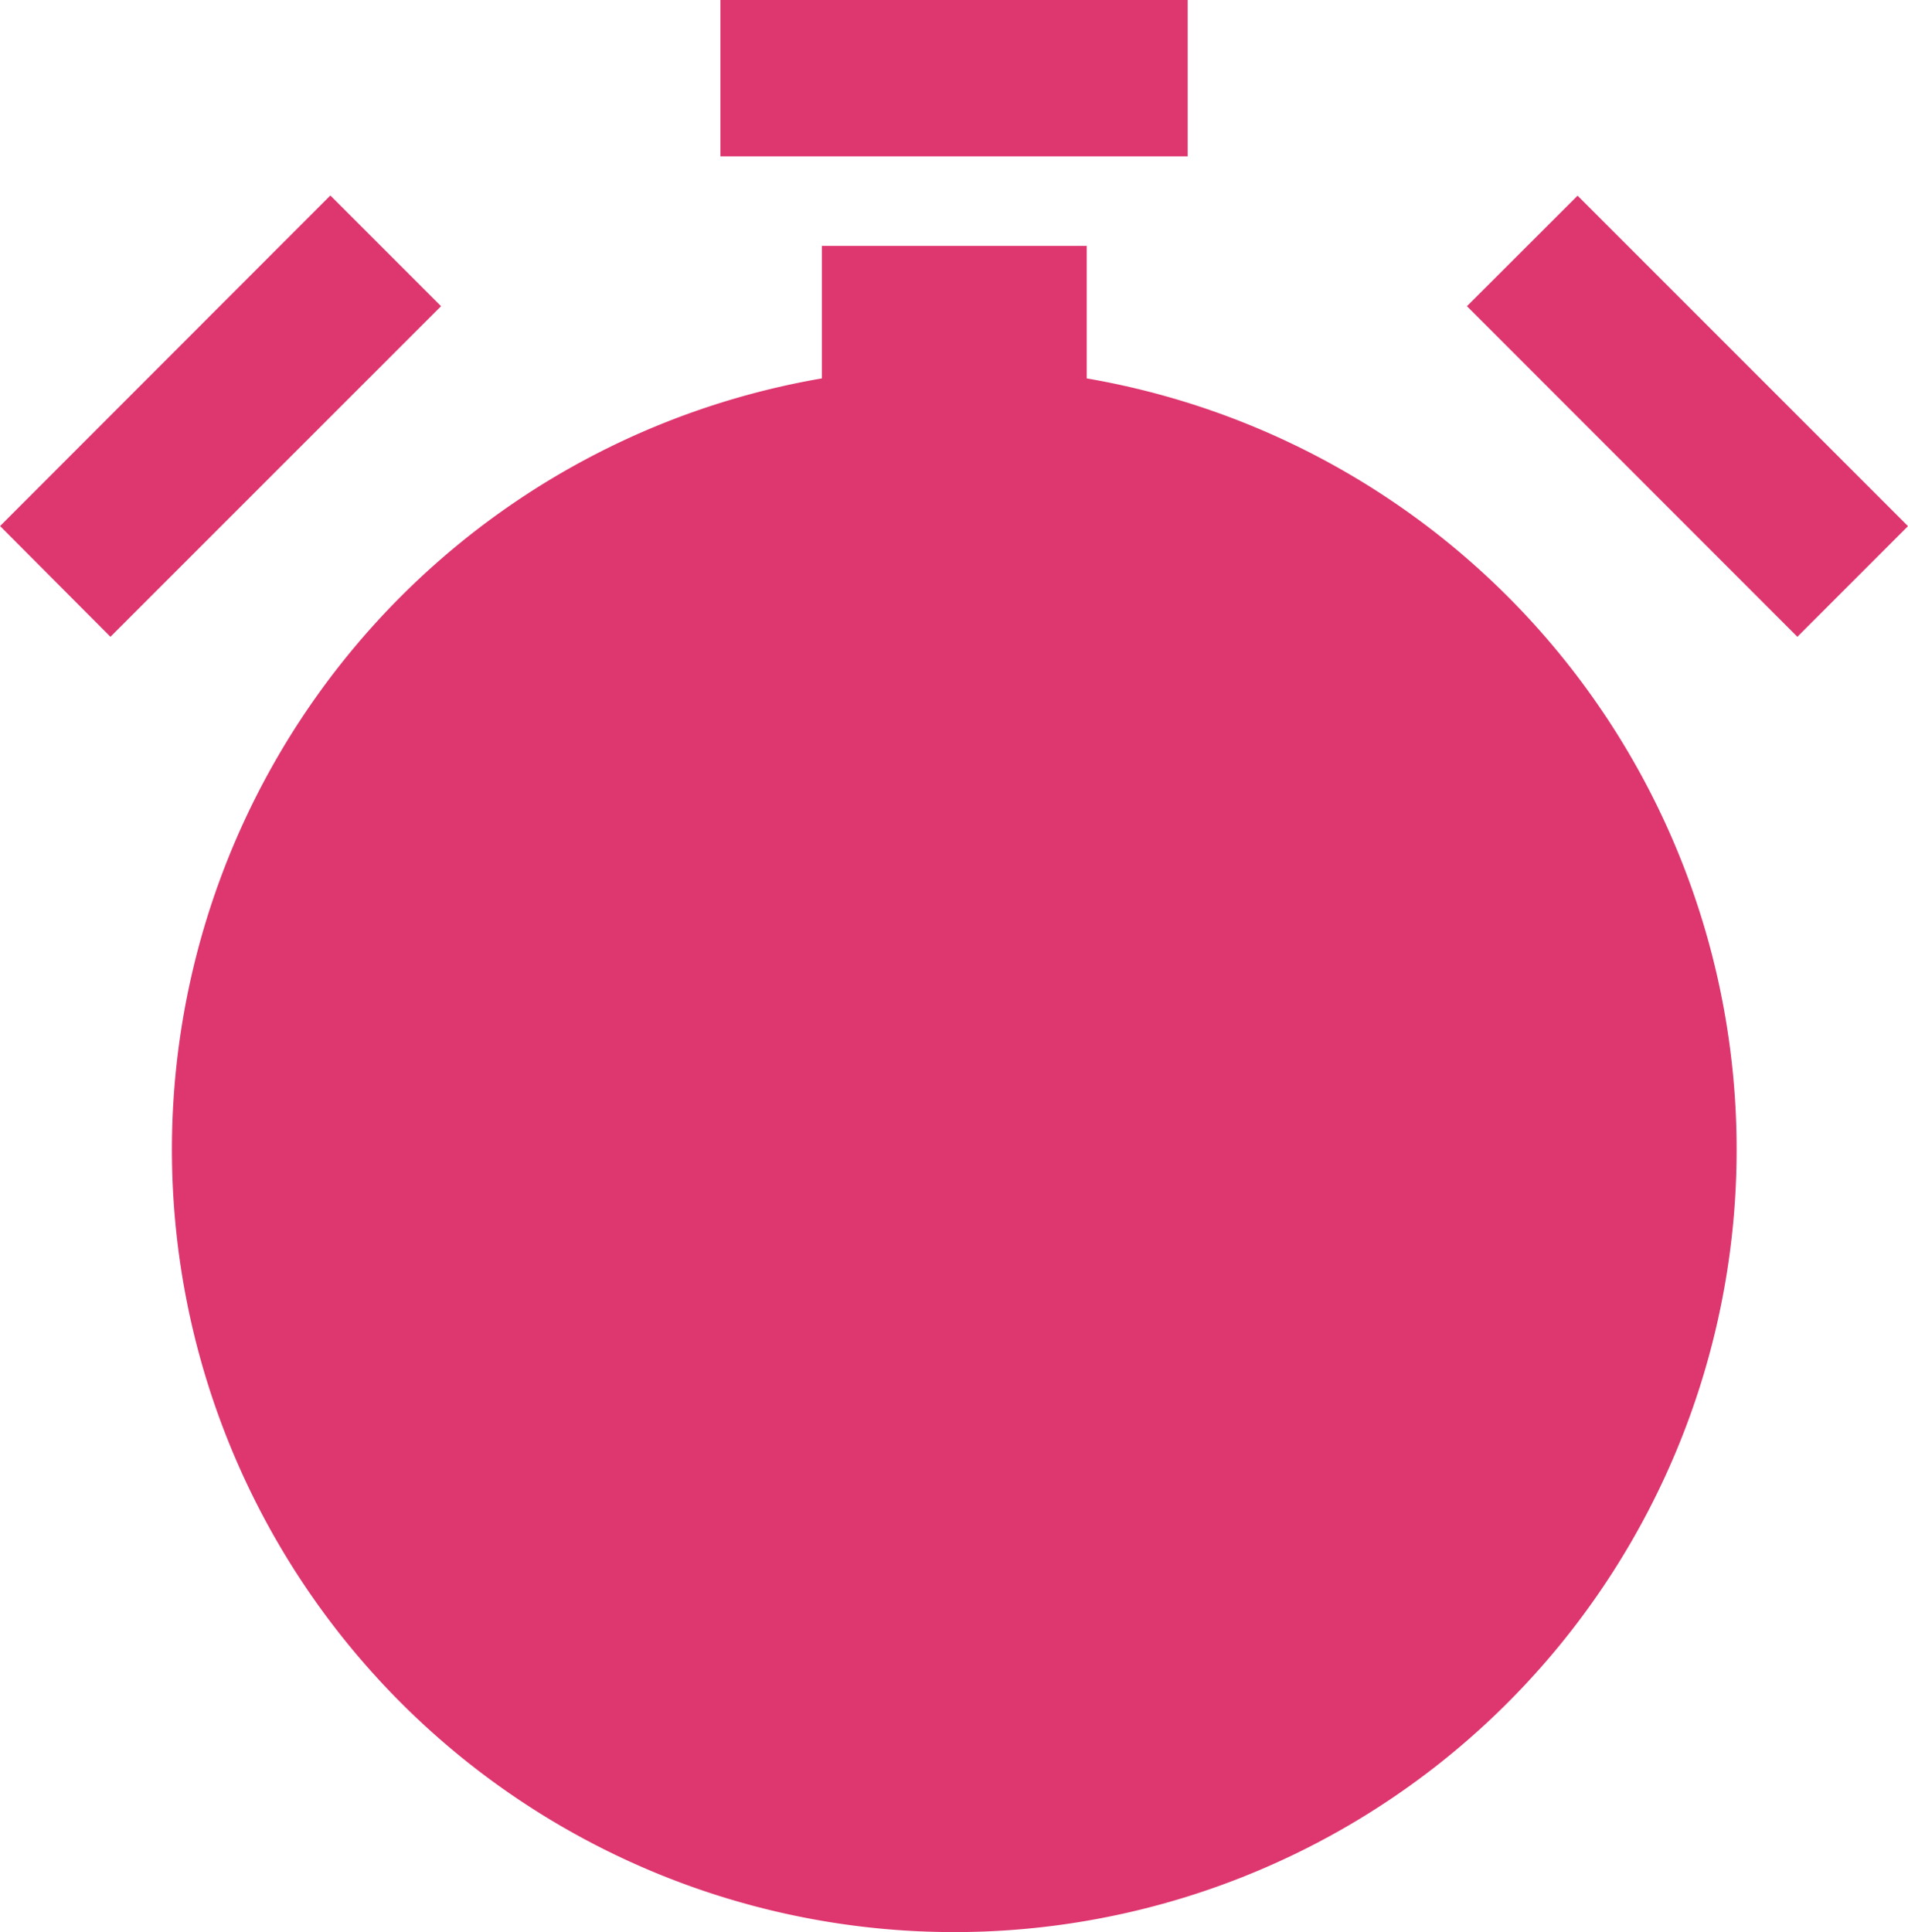
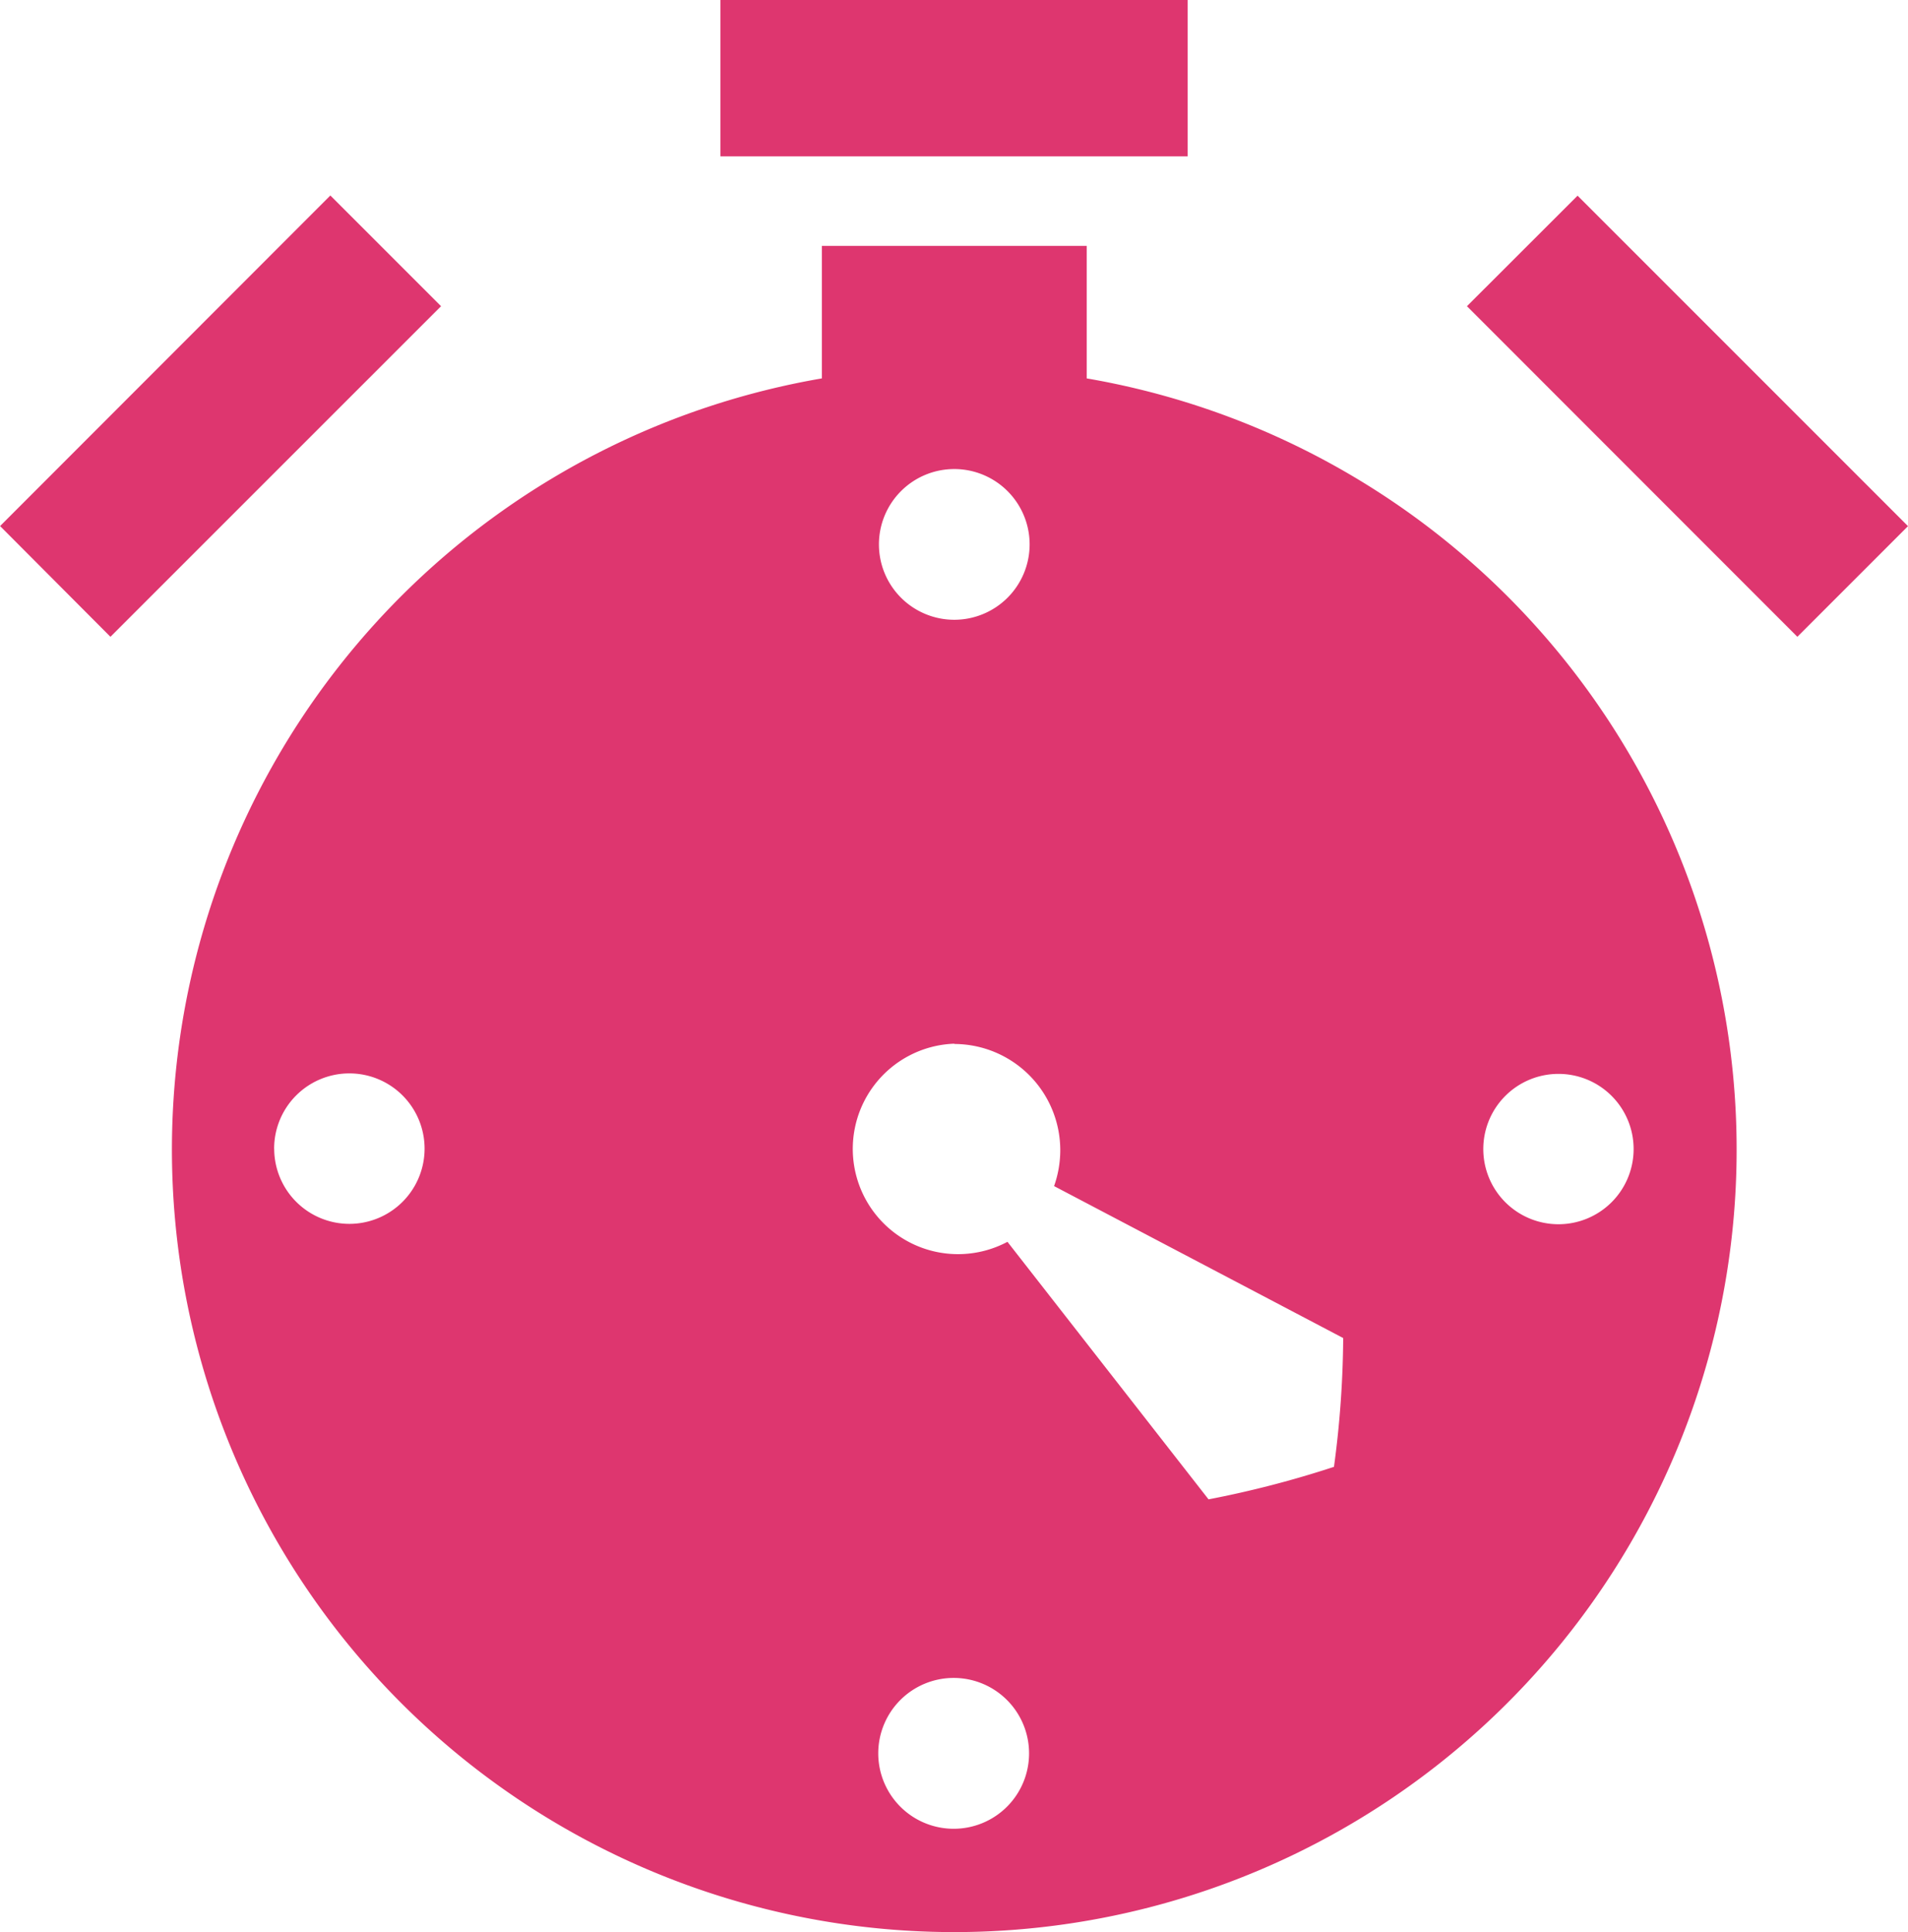
<svg xmlns="http://www.w3.org/2000/svg" id="Calque_1" data-name="Calque 1" viewBox="0 0 308.19 312.03">
  <defs>
    <style>.cls-1,.cls-2{fill:#DE366F;}.cls-1{fill-rule:evenodd;}</style>
  </defs>
  <path id="Tracé_173" data-name="Tracé 173" class="cls-1" d="M259.9,265.16h75.47v25.25H259.9Zm59.16,61.11a126.37,126.37,0,1,1-42.78,0v-21.4h42.78v21.4ZM143.56,350.1l53.33-53.37,17.88,17.88L161.37,368,143.53,350.1Zm254.79-53.34,53.37,53.37L433.85,368l-53.37-53.39Zm-100.71,137a17.16,17.16,0,0,1,17.15,17.18,17.47,17.47,0,0,1-1,5.77l46.7,24.54A161.56,161.56,0,0,1,359,502.05a164.65,164.65,0,0,1-20.26,5.25l-32.48-41.59a17,17,0,1,1-8.52-32Zm109.76,17a12.14,12.14,0,1,1-12.14-12.17,12.13,12.13,0,0,1,12.14,12.17ZM297.58,560.5a12.18,12.18,0,1,1,12.17-12.18,12.17,12.17,0,0,1-12.17,12.18ZM187.81,450.67A12.15,12.15,0,1,1,200,462.81a12.15,12.15,0,0,1-12.18-12.14ZM297.64,340.91a12.17,12.17,0,1,1-12.14,12.2v0A12.17,12.17,0,0,1,297.64,340.91Z" transform="translate(-143.53 -265.16)" />
-   <ellipse id="Ellipse_30" data-name="Ellipse 30" class="cls-2" cx="154.05" cy="187.41" rx="116.09" ry="123.19" />
</svg>